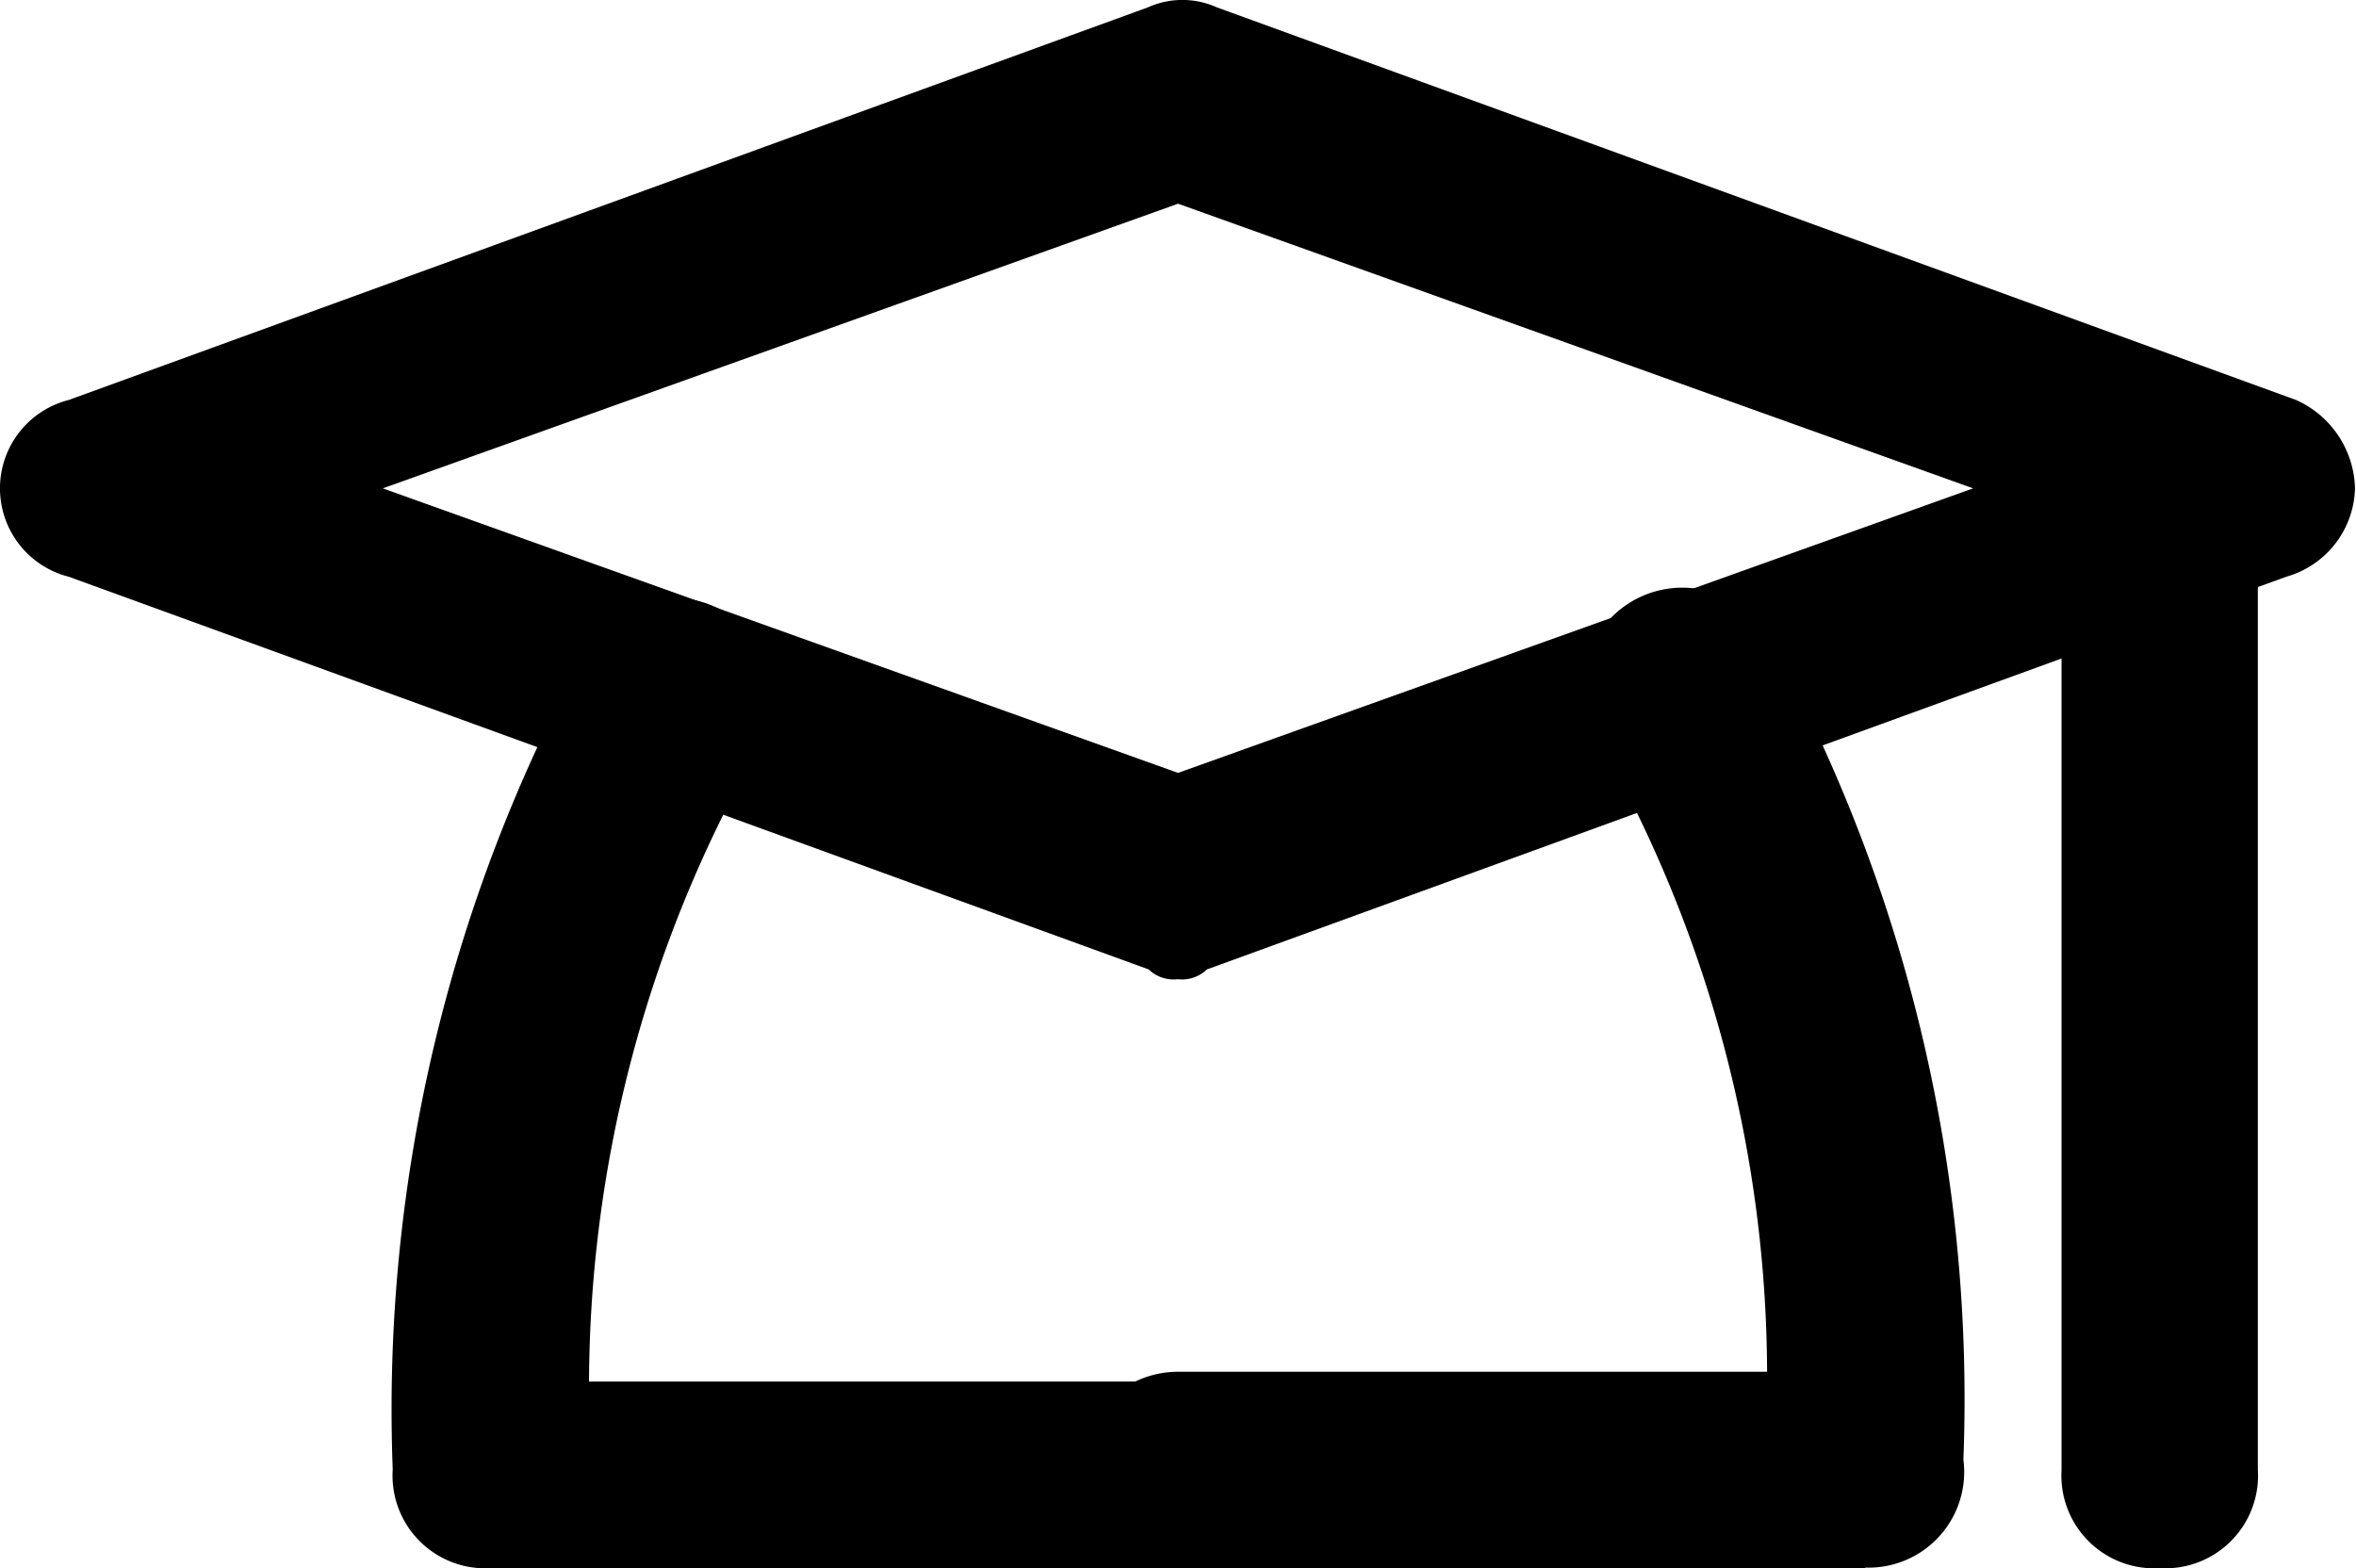
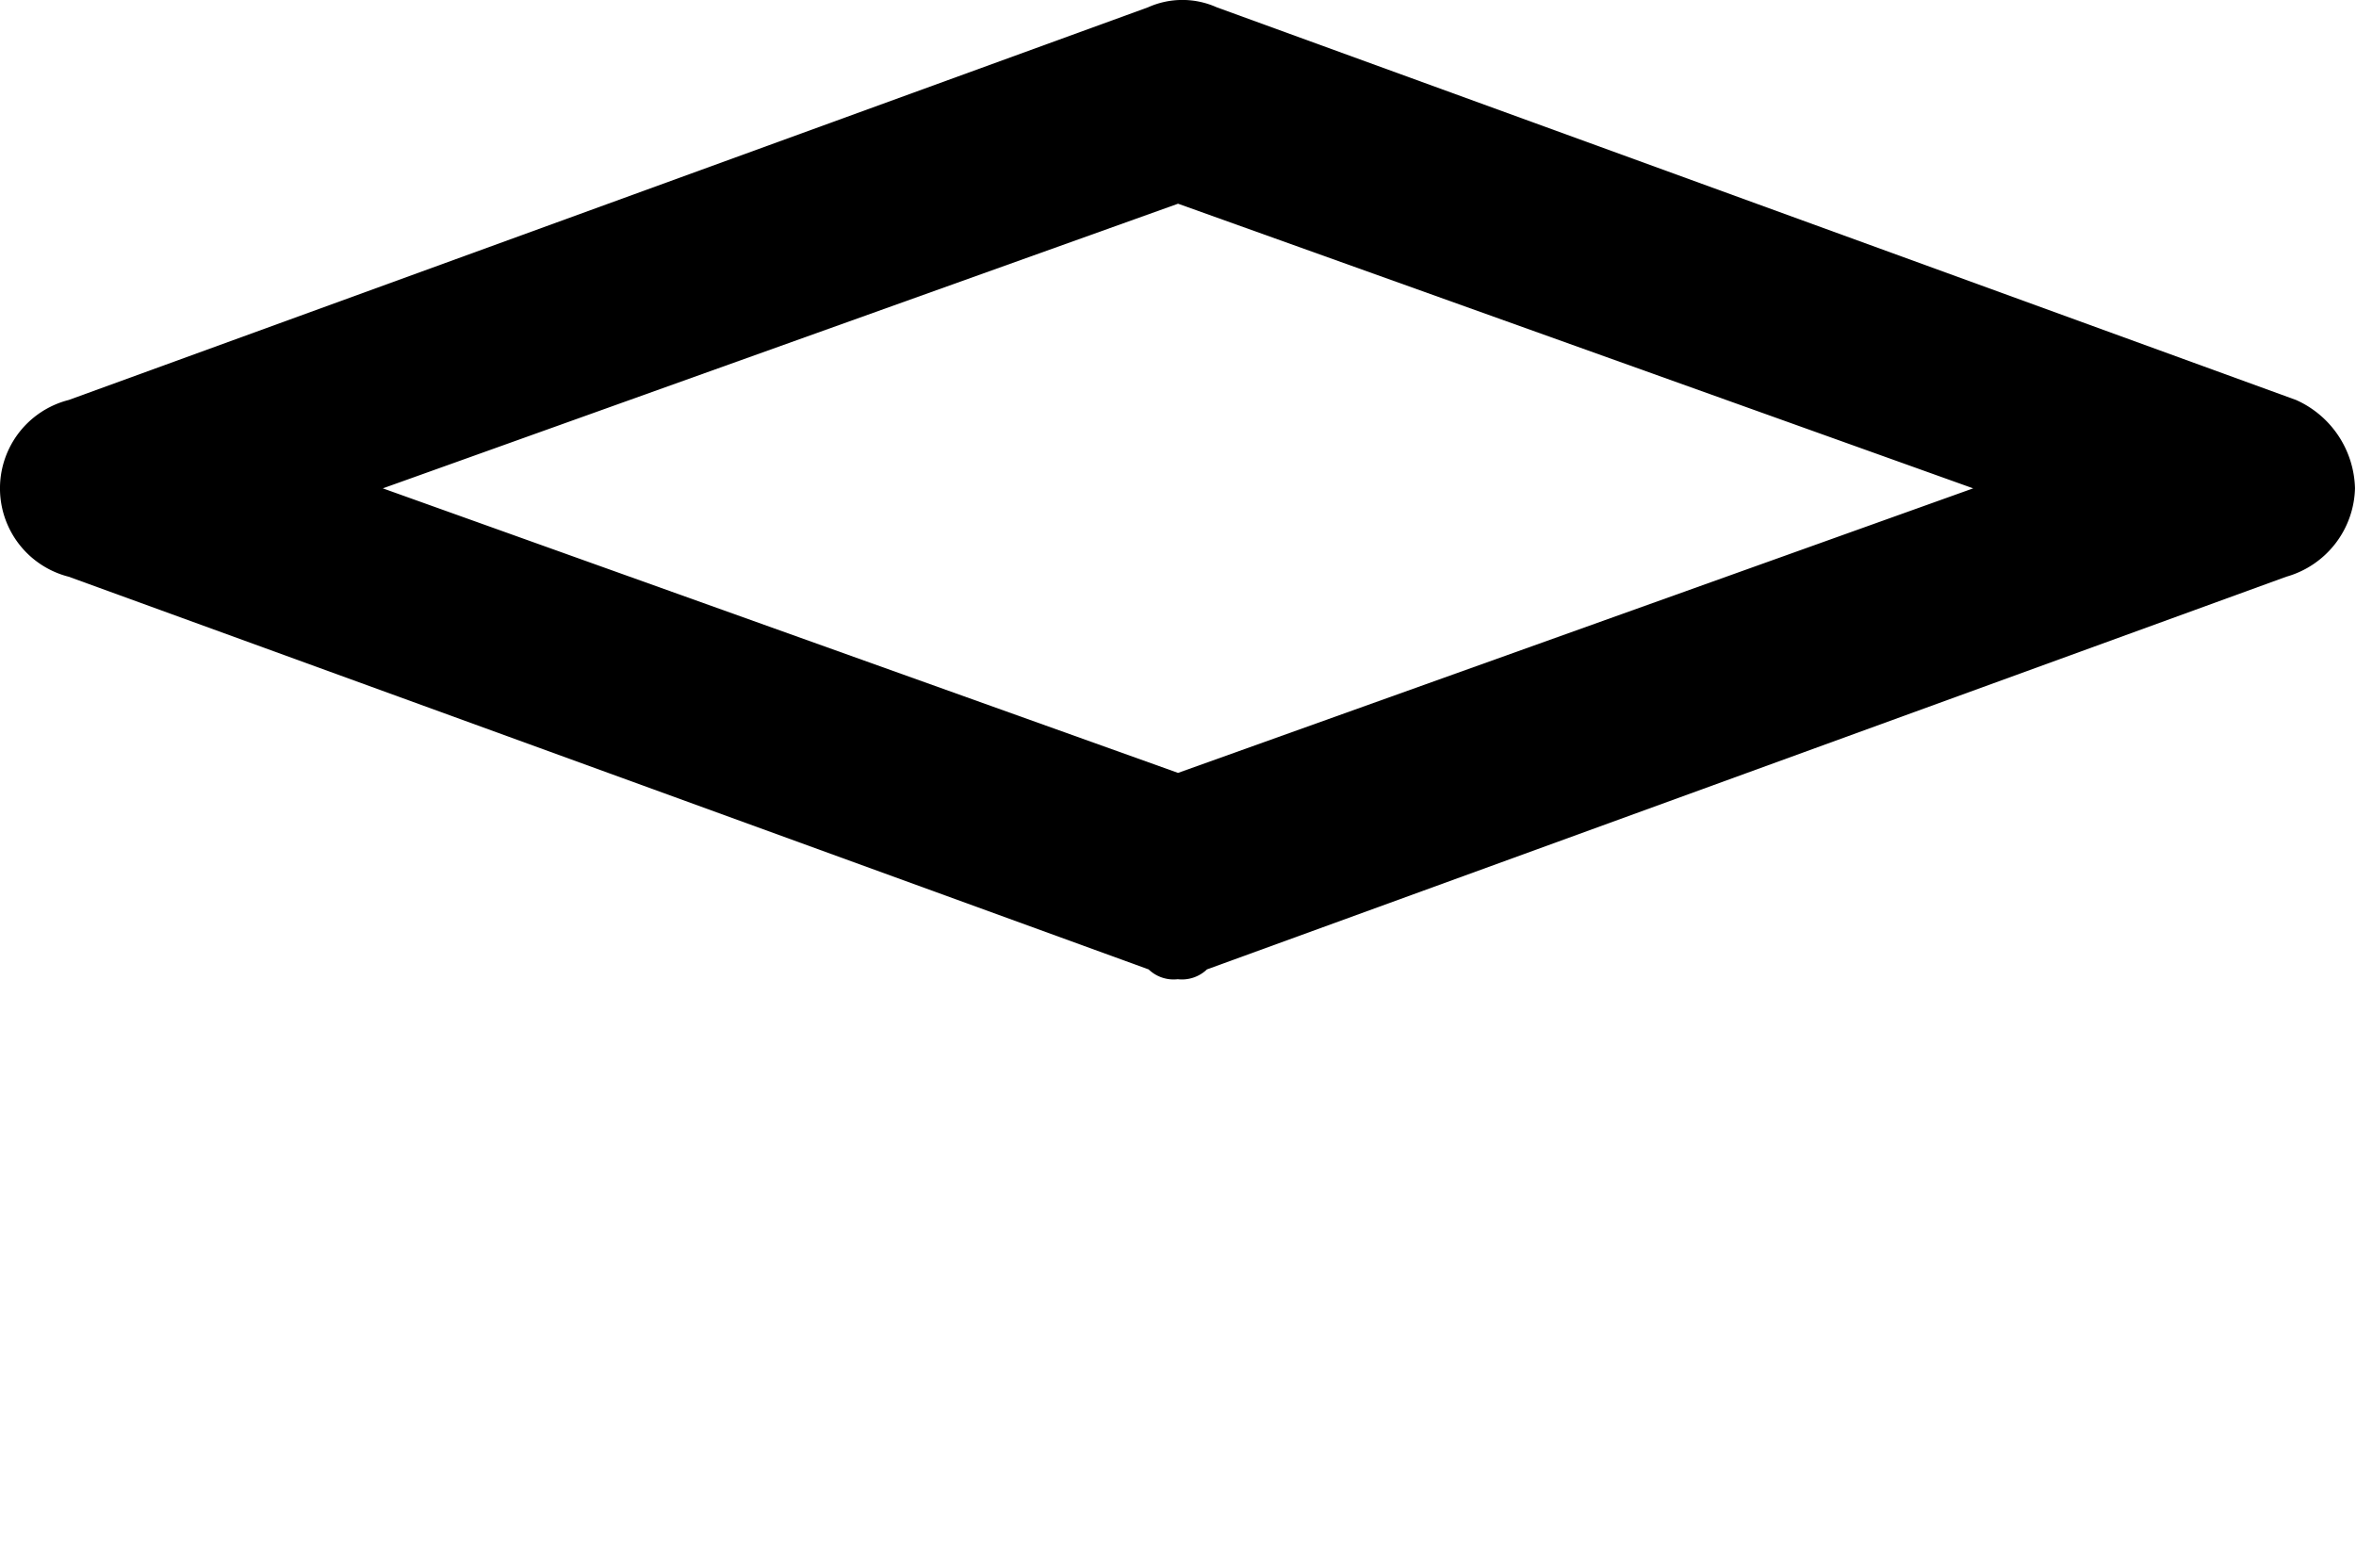
<svg xmlns="http://www.w3.org/2000/svg" id="education_1_" data-name="education (1)" width="20.955" height="13.948" viewBox="0 0 20.955 13.948">
  <path id="Path_19159" data-name="Path 19159" d="M10.478,12.735a.321.321,0,0,1-.262-.087L.611,9.155a.811.811,0,0,1,0-1.572l9.6-3.493a.746.746,0,0,1,.611,0l9.6,3.493a.884.884,0,0,1,.524.786.839.839,0,0,1-.611.786l-9.6,3.493a.321.321,0,0,1-.262.087ZM3.405,8.369,10.478,10.9,17.55,8.369,10.478,5.837Z" transform="translate(0 -4.025)" />
-   <path id="Path_19160" data-name="Path 19160" d="M17.985,18.738H11.873a.873.873,0,0,1,0-1.746h5.239A11.437,11.437,0,0,0,15.628,11.4a.884.884,0,1,1,1.484-.96,14.022,14.022,0,0,1,1.746,7.334.851.851,0,0,1-.873.96Z" transform="translate(-1.395 -4.79)" />
-   <path id="Path_19161" data-name="Path 19161" d="M10.985,18.478H4.873A.825.825,0,0,1,4,17.6,14.022,14.022,0,0,1,5.746,10.27a.884.884,0,1,1,1.484.96,11.437,11.437,0,0,0-1.484,5.588h5.239a.825.825,0,0,1,.873.873C11.858,18.216,11.509,18.478,10.985,18.478Zm8.731,0a.825.825,0,0,1-.873-.873V8.873a.873.873,0,1,1,1.746,0V17.6A.825.825,0,0,1,19.717,18.478Z" transform="translate(-0.507 -4.529)" />
</svg>